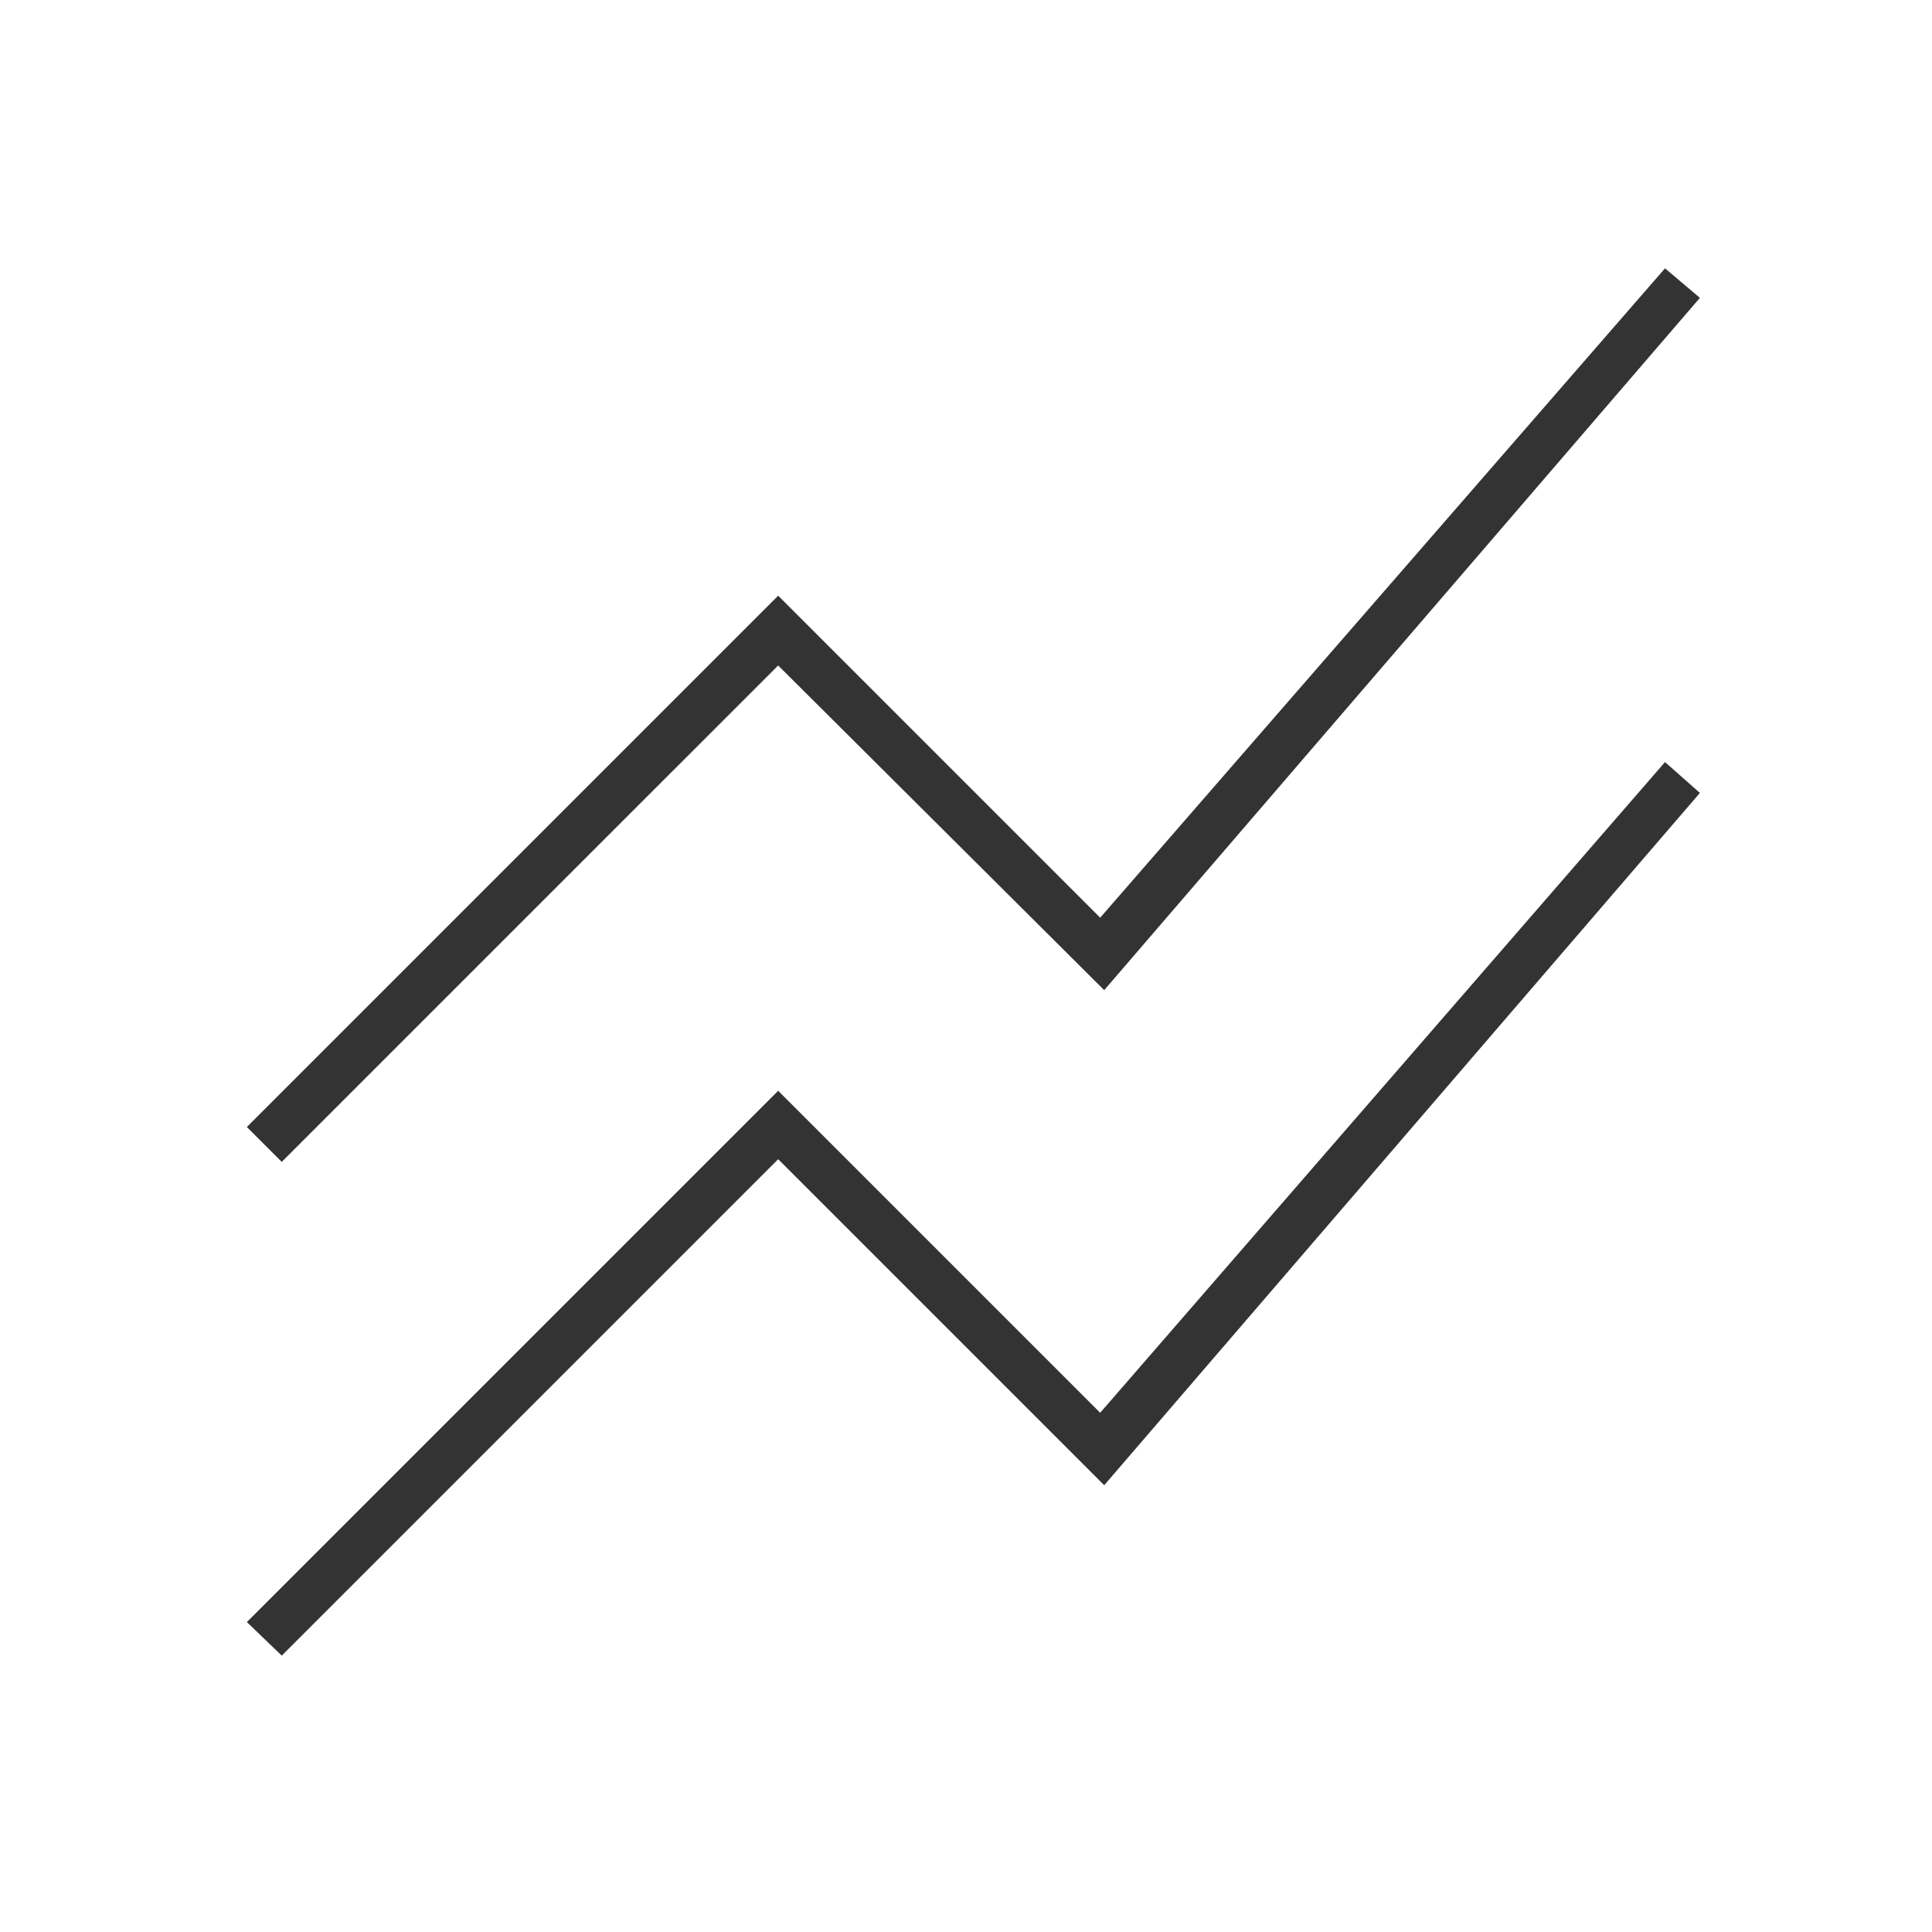
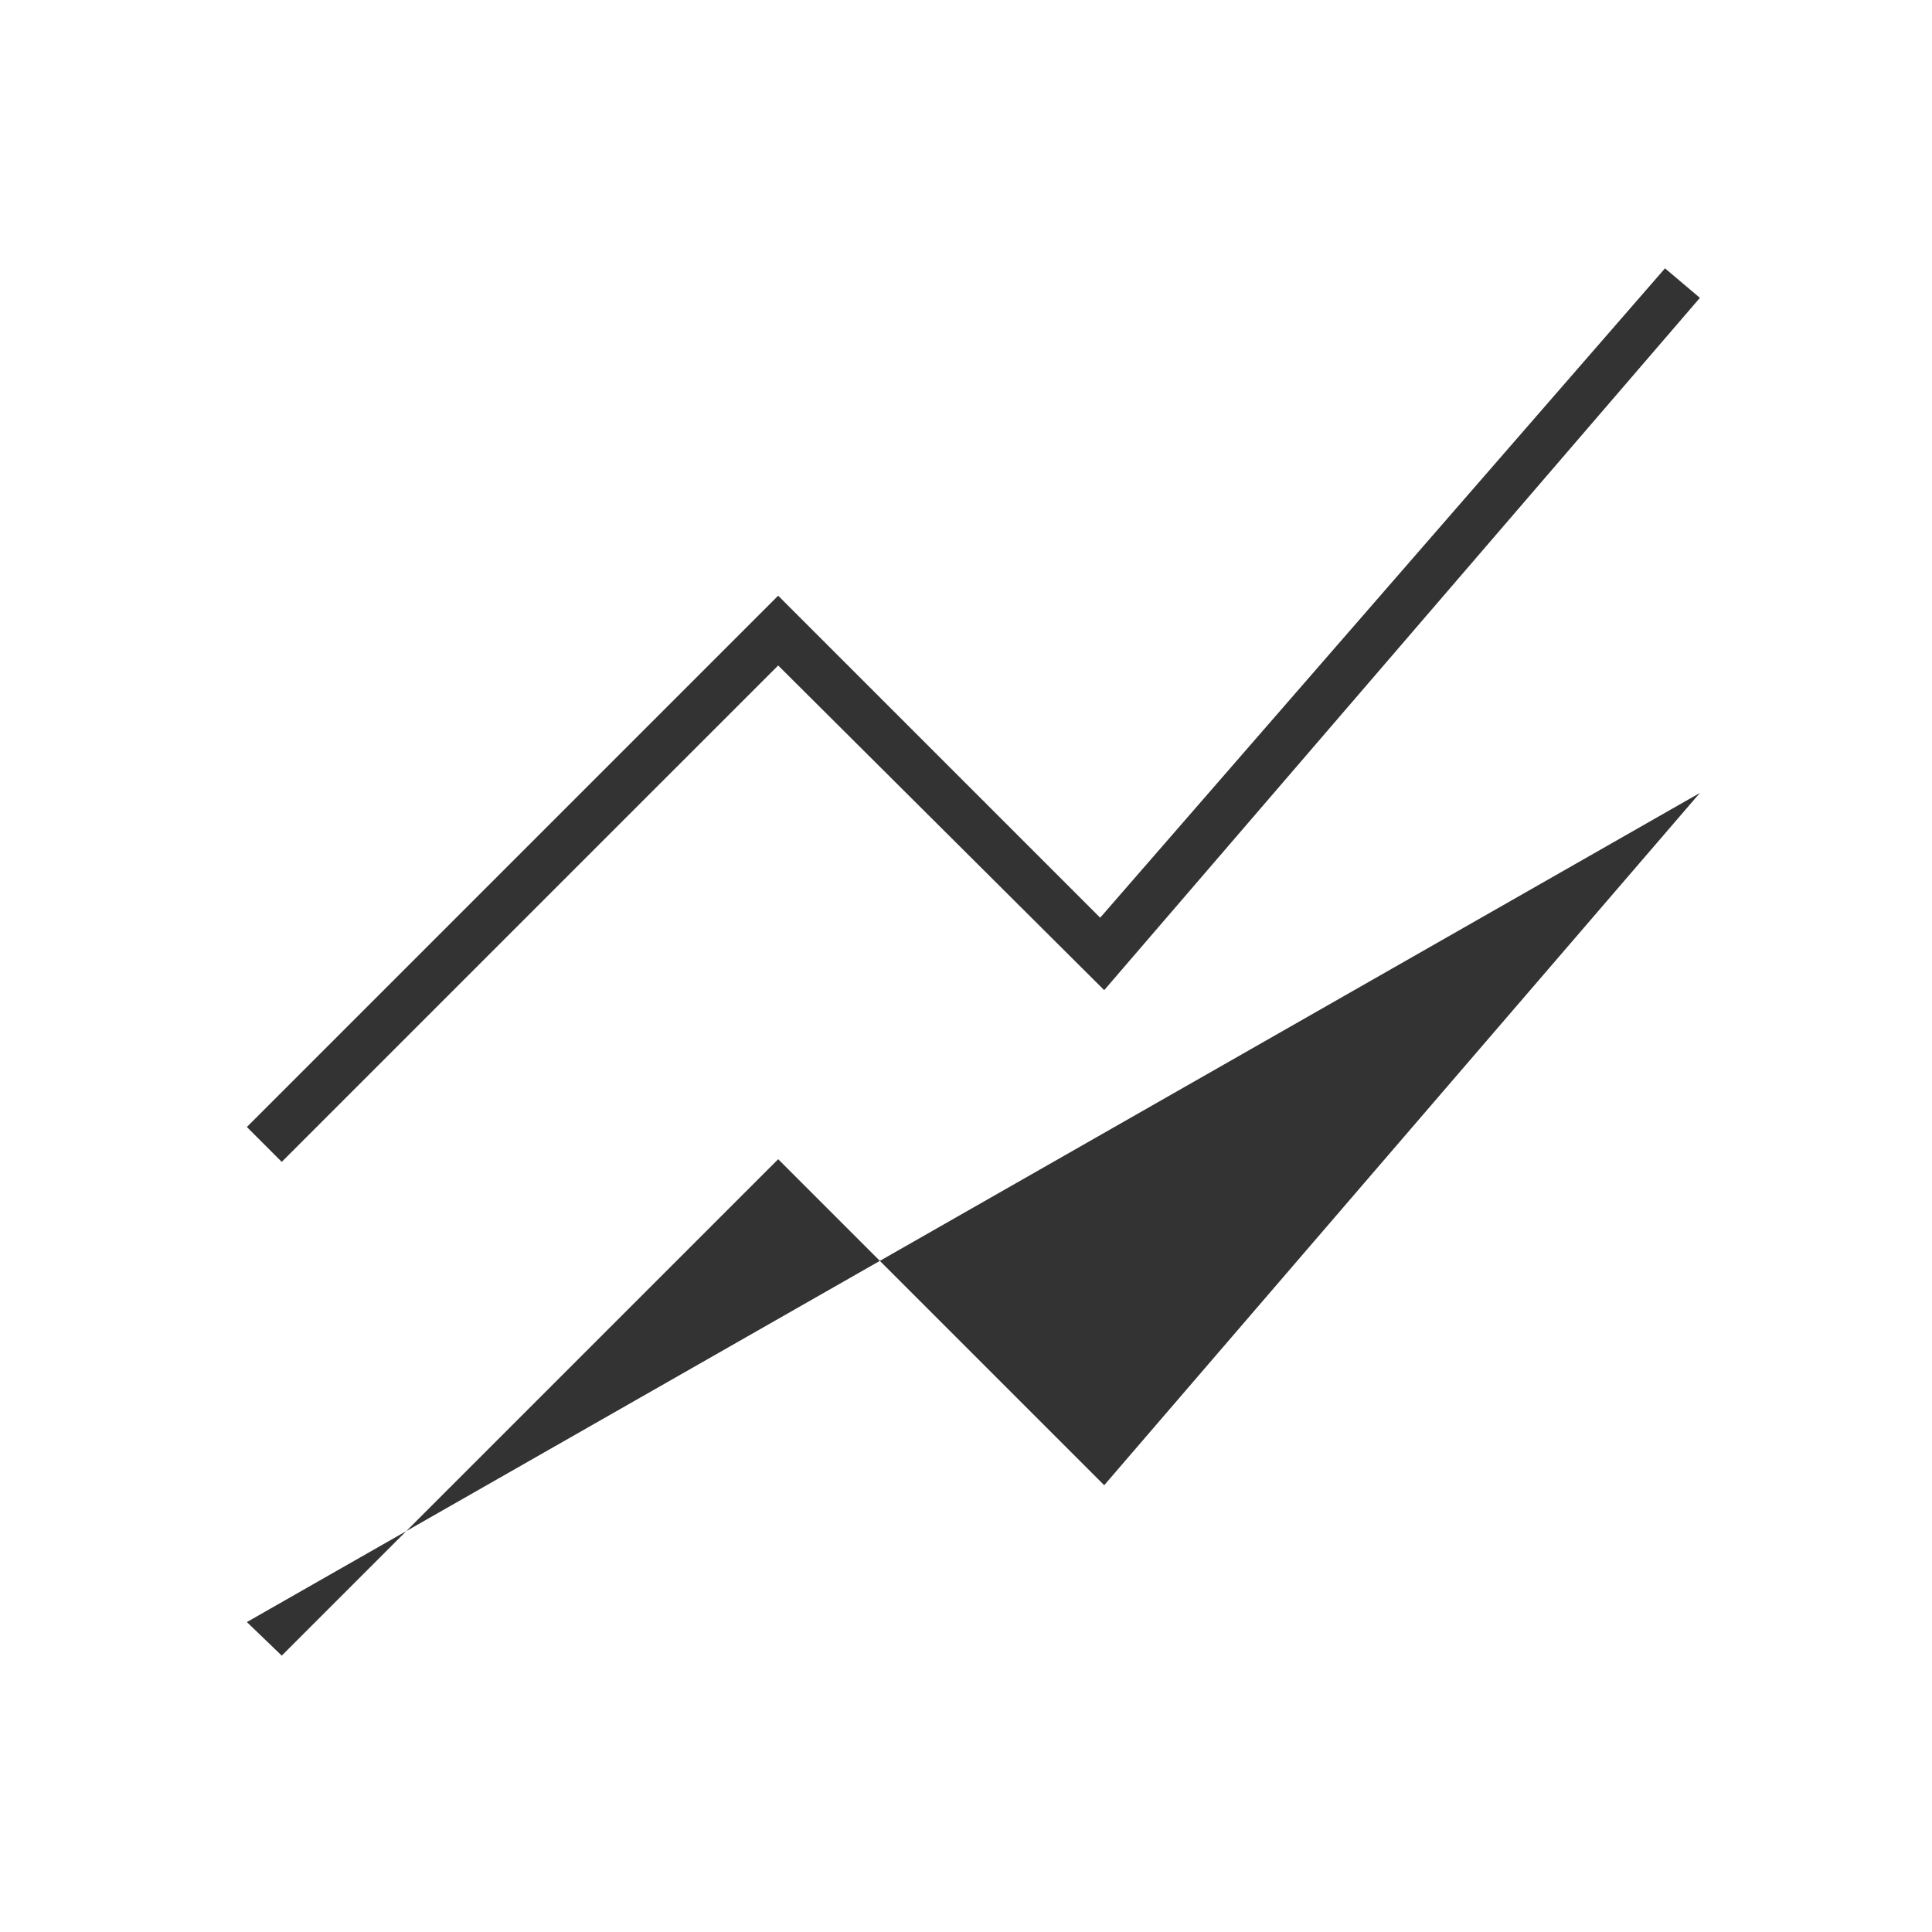
<svg xmlns="http://www.w3.org/2000/svg" height="40px" viewBox="0 -960 960 960" width="40px" fill="#333333">
-   <path d="M140-137.33 122.67-154l264-264 160 160 280.66-323.33L844.67-566l-296 344-162-162L140-137.33Zm0-245.34L122.67-400l264-264 160 160 280.66-322.67L844.67-812l-296 344-162-161.33L140-382.67Z" />
+   <path d="M140-137.33 122.67-154L844.67-566l-296 344-162-162L140-137.33Zm0-245.34L122.67-400l264-264 160 160 280.66-322.67L844.67-812l-296 344-162-161.33L140-382.67Z" />
</svg>